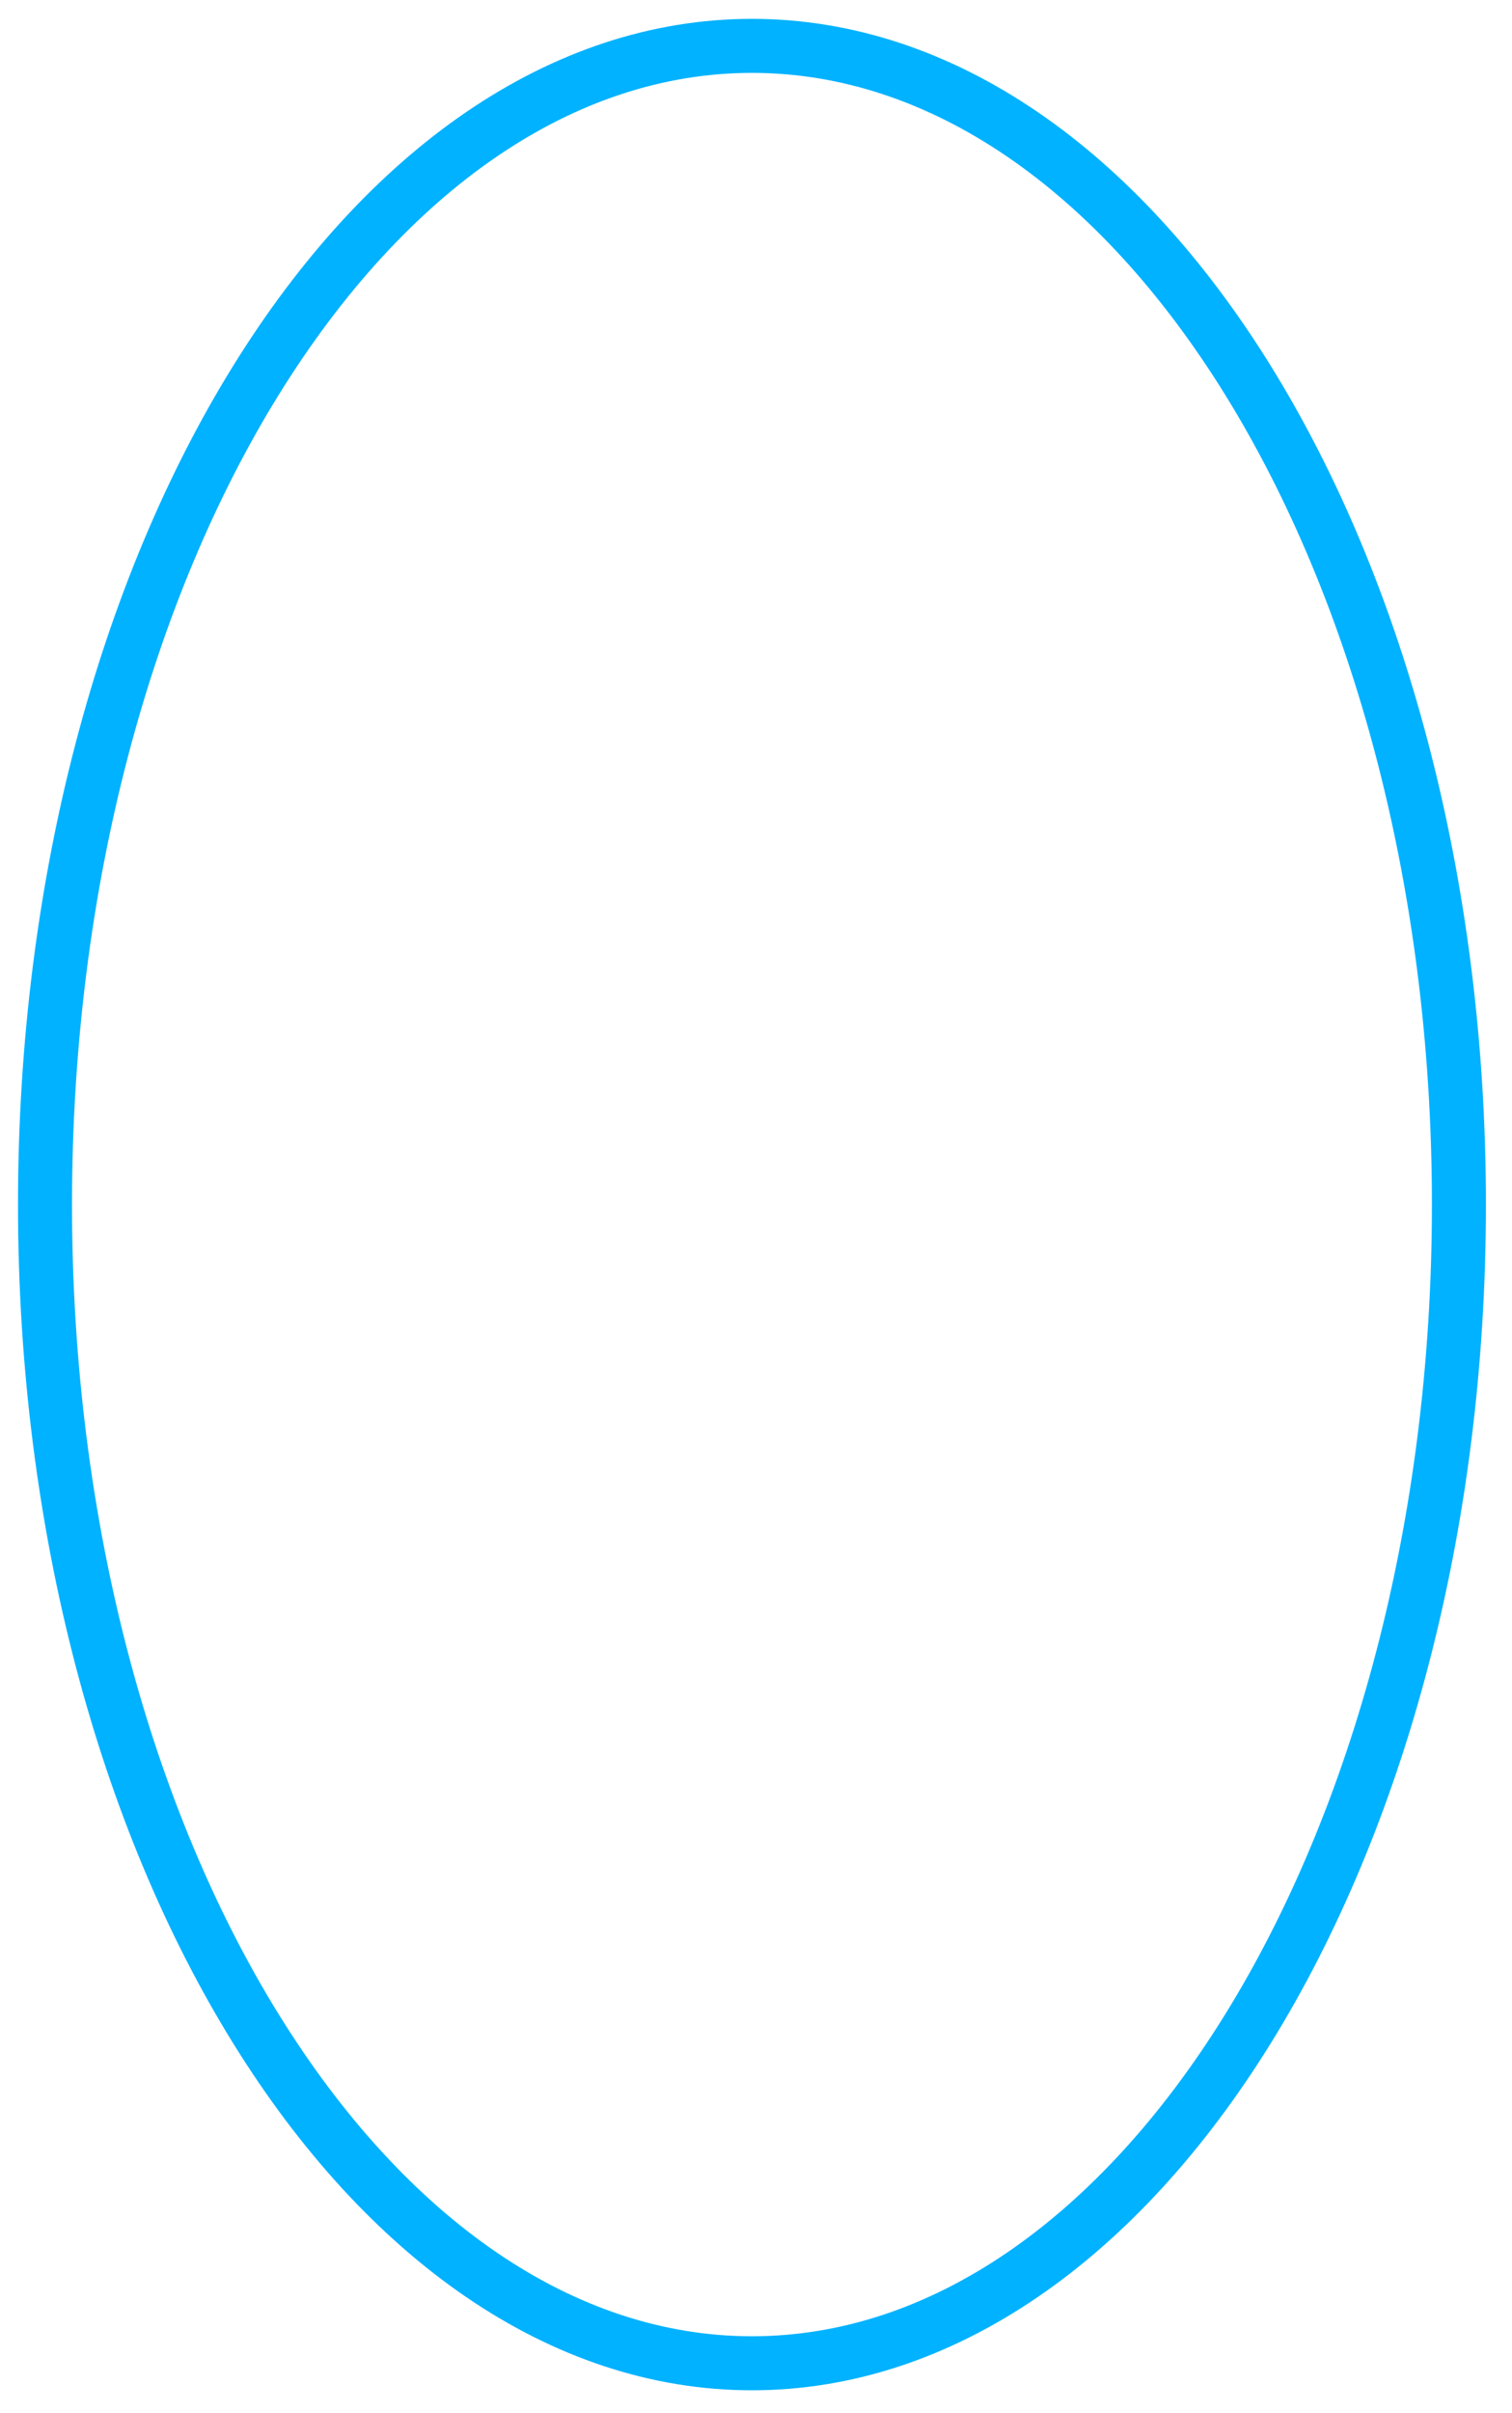
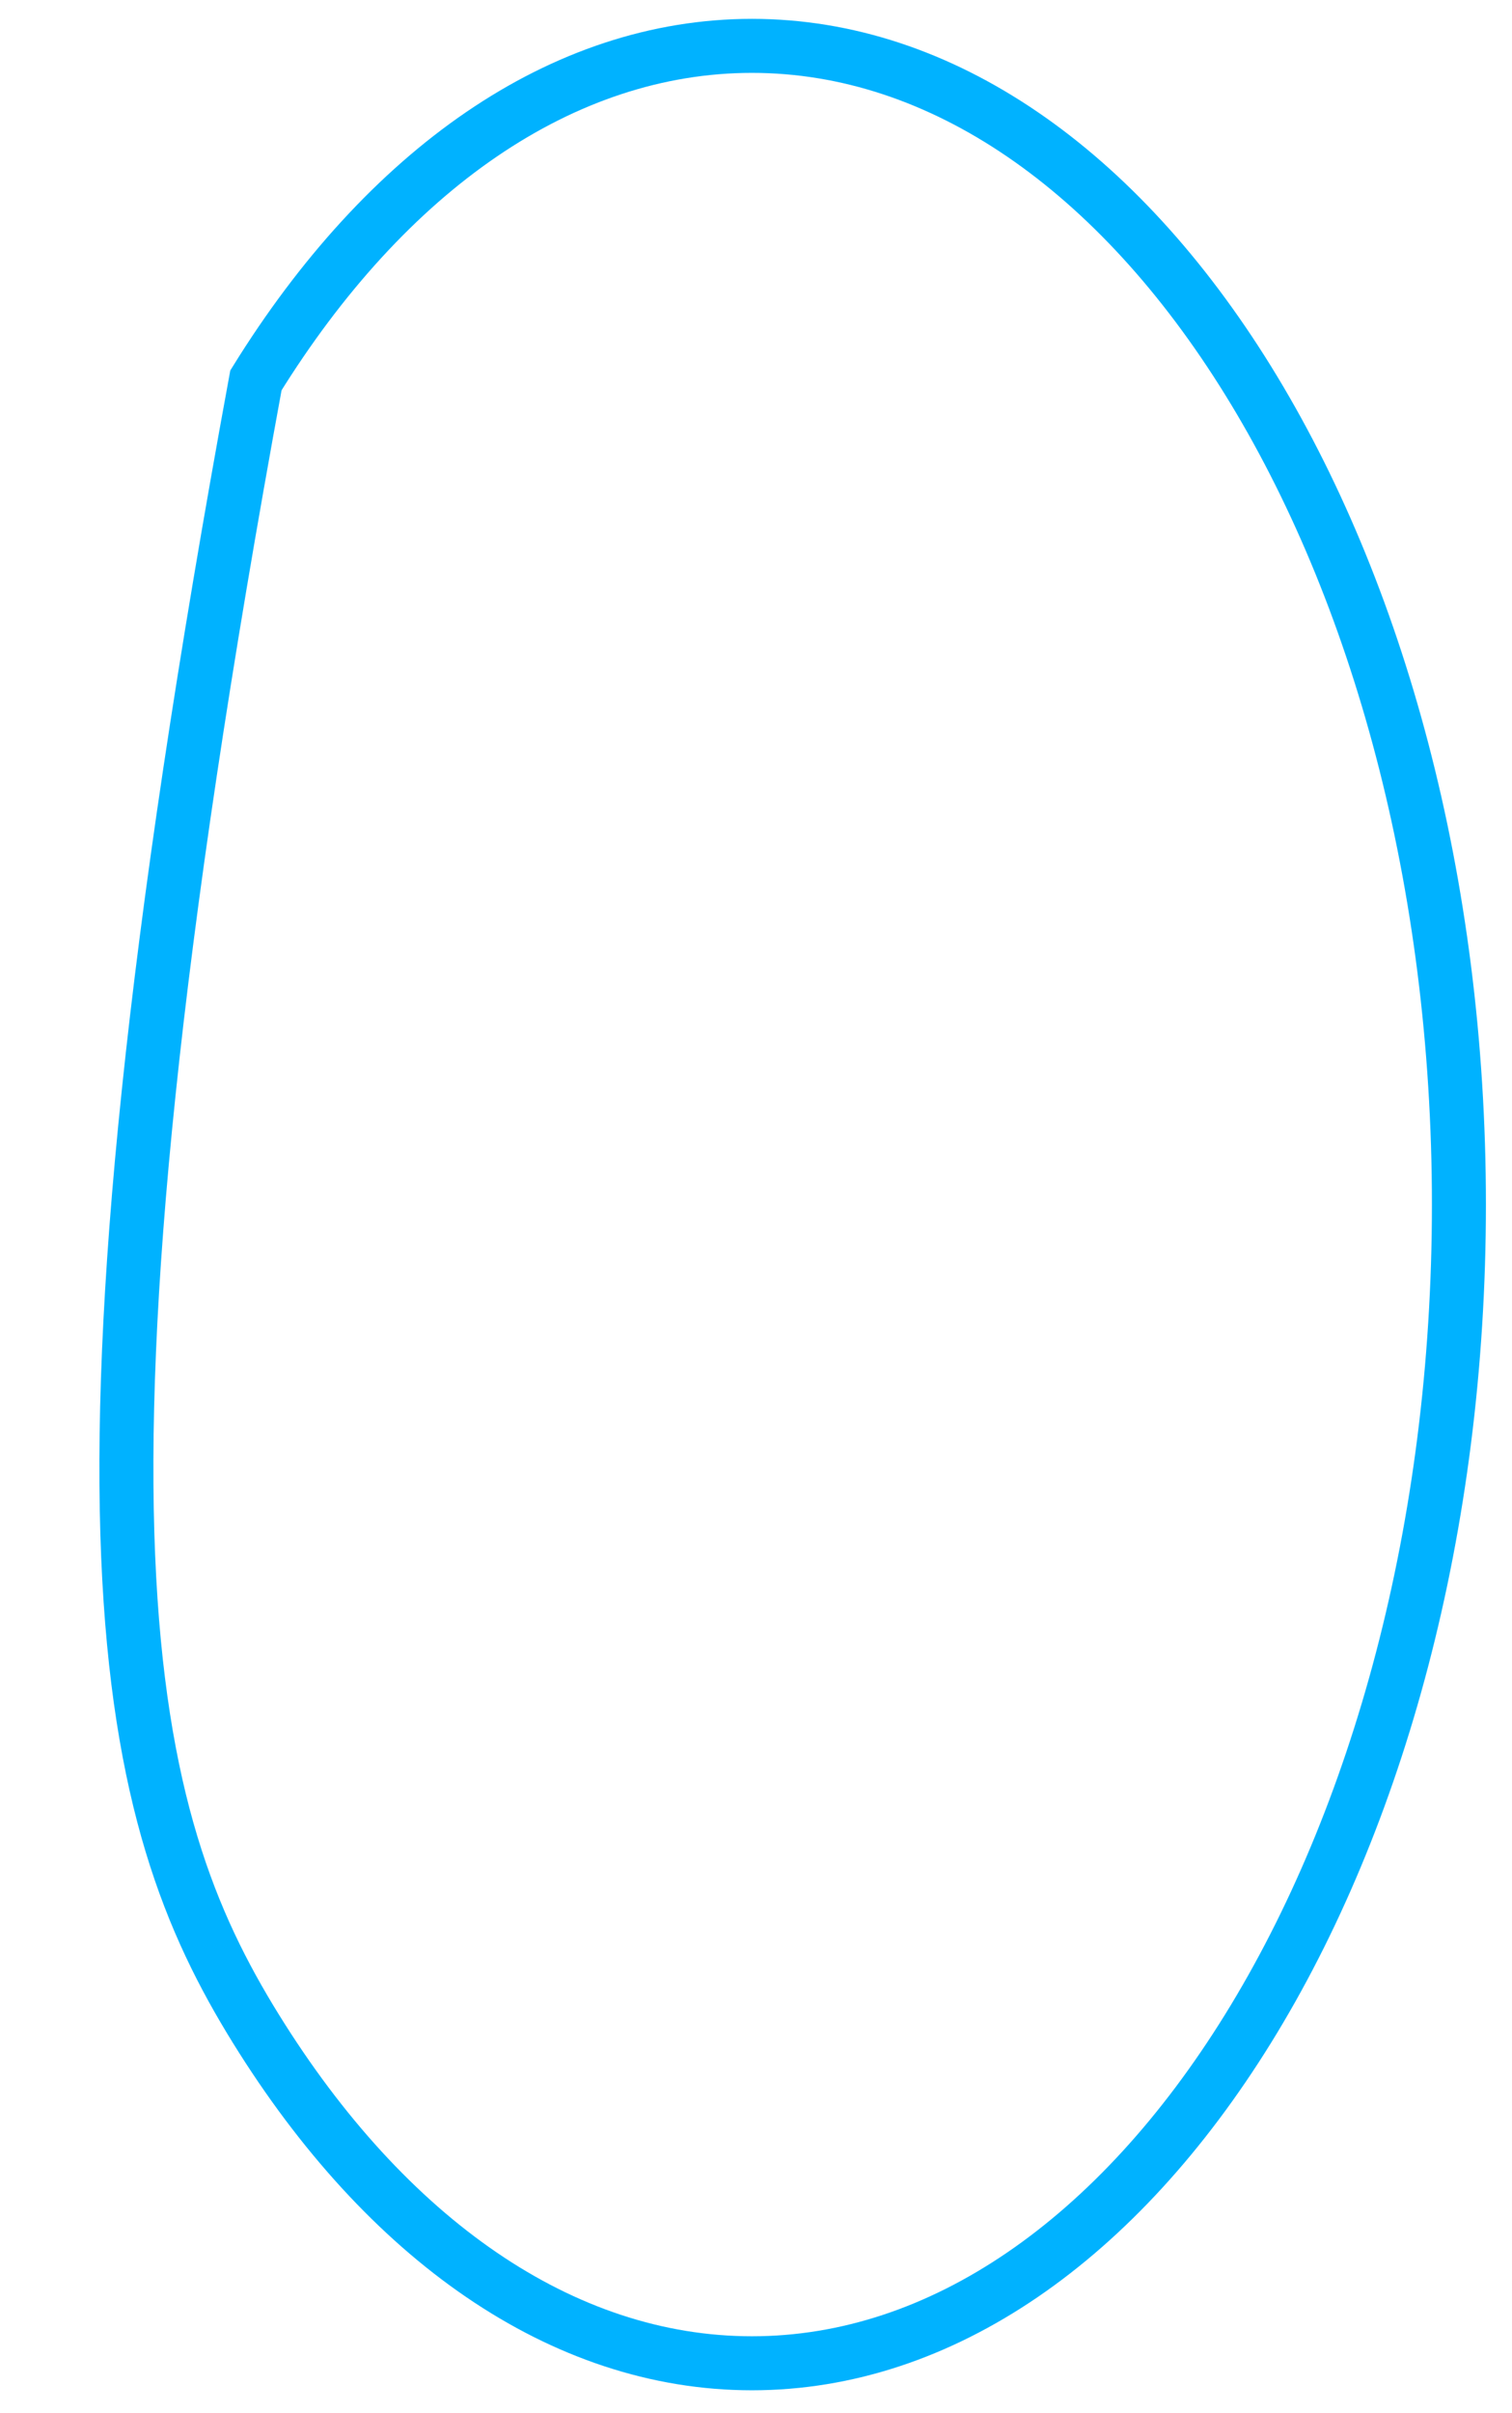
<svg xmlns="http://www.w3.org/2000/svg" width="84" height="134" viewBox="0 0 84 134" fill="none">
  <g filter="url(#filter0_f_451_816)">
-     <path d="M41.775 131.236C52.325 131.236 62.109 124.326 69.333 112.661C76.543 101.018 81.051 84.84 81.051 66.891C81.051 48.942 76.543 32.764 69.333 21.122C62.109 9.456 52.325 2.547 41.775 2.547C31.226 2.547 21.442 9.456 14.218 21.122C7.008 32.764 2.5 48.942 2.5 66.891C2.5 84.84 7.008 101.018 14.218 112.661C21.442 124.326 31.226 131.236 41.775 131.236Z" stroke="#00B2FF" stroke-width="3" />
+     <path d="M41.775 131.236C52.325 131.236 62.109 124.326 69.333 112.661C76.543 101.018 81.051 84.84 81.051 66.891C81.051 48.942 76.543 32.764 69.333 21.122C62.109 9.456 52.325 2.547 41.775 2.547C31.226 2.547 21.442 9.456 14.218 21.122C2.5 84.84 7.008 101.018 14.218 112.661C21.442 124.326 31.226 131.236 41.775 131.236Z" stroke="#00B2FF" stroke-width="3" />
  </g>
  <defs>
    <filter id="filter0_f_451_816" x="0" y="0.047" width="83.551" height="133.689" filterUnits="userSpaceOnUse" color-interpolation-filters="sRGB">
      <feFlood flood-opacity="0" result="BackgroundImageFix" />
      <feBlend mode="normal" in="SourceGraphic" in2="BackgroundImageFix" result="shape" />
      <feGaussianBlur stdDeviation="0.5" result="effect1_foregroundBlur_451_816" />
    </filter>
  </defs>
</svg>